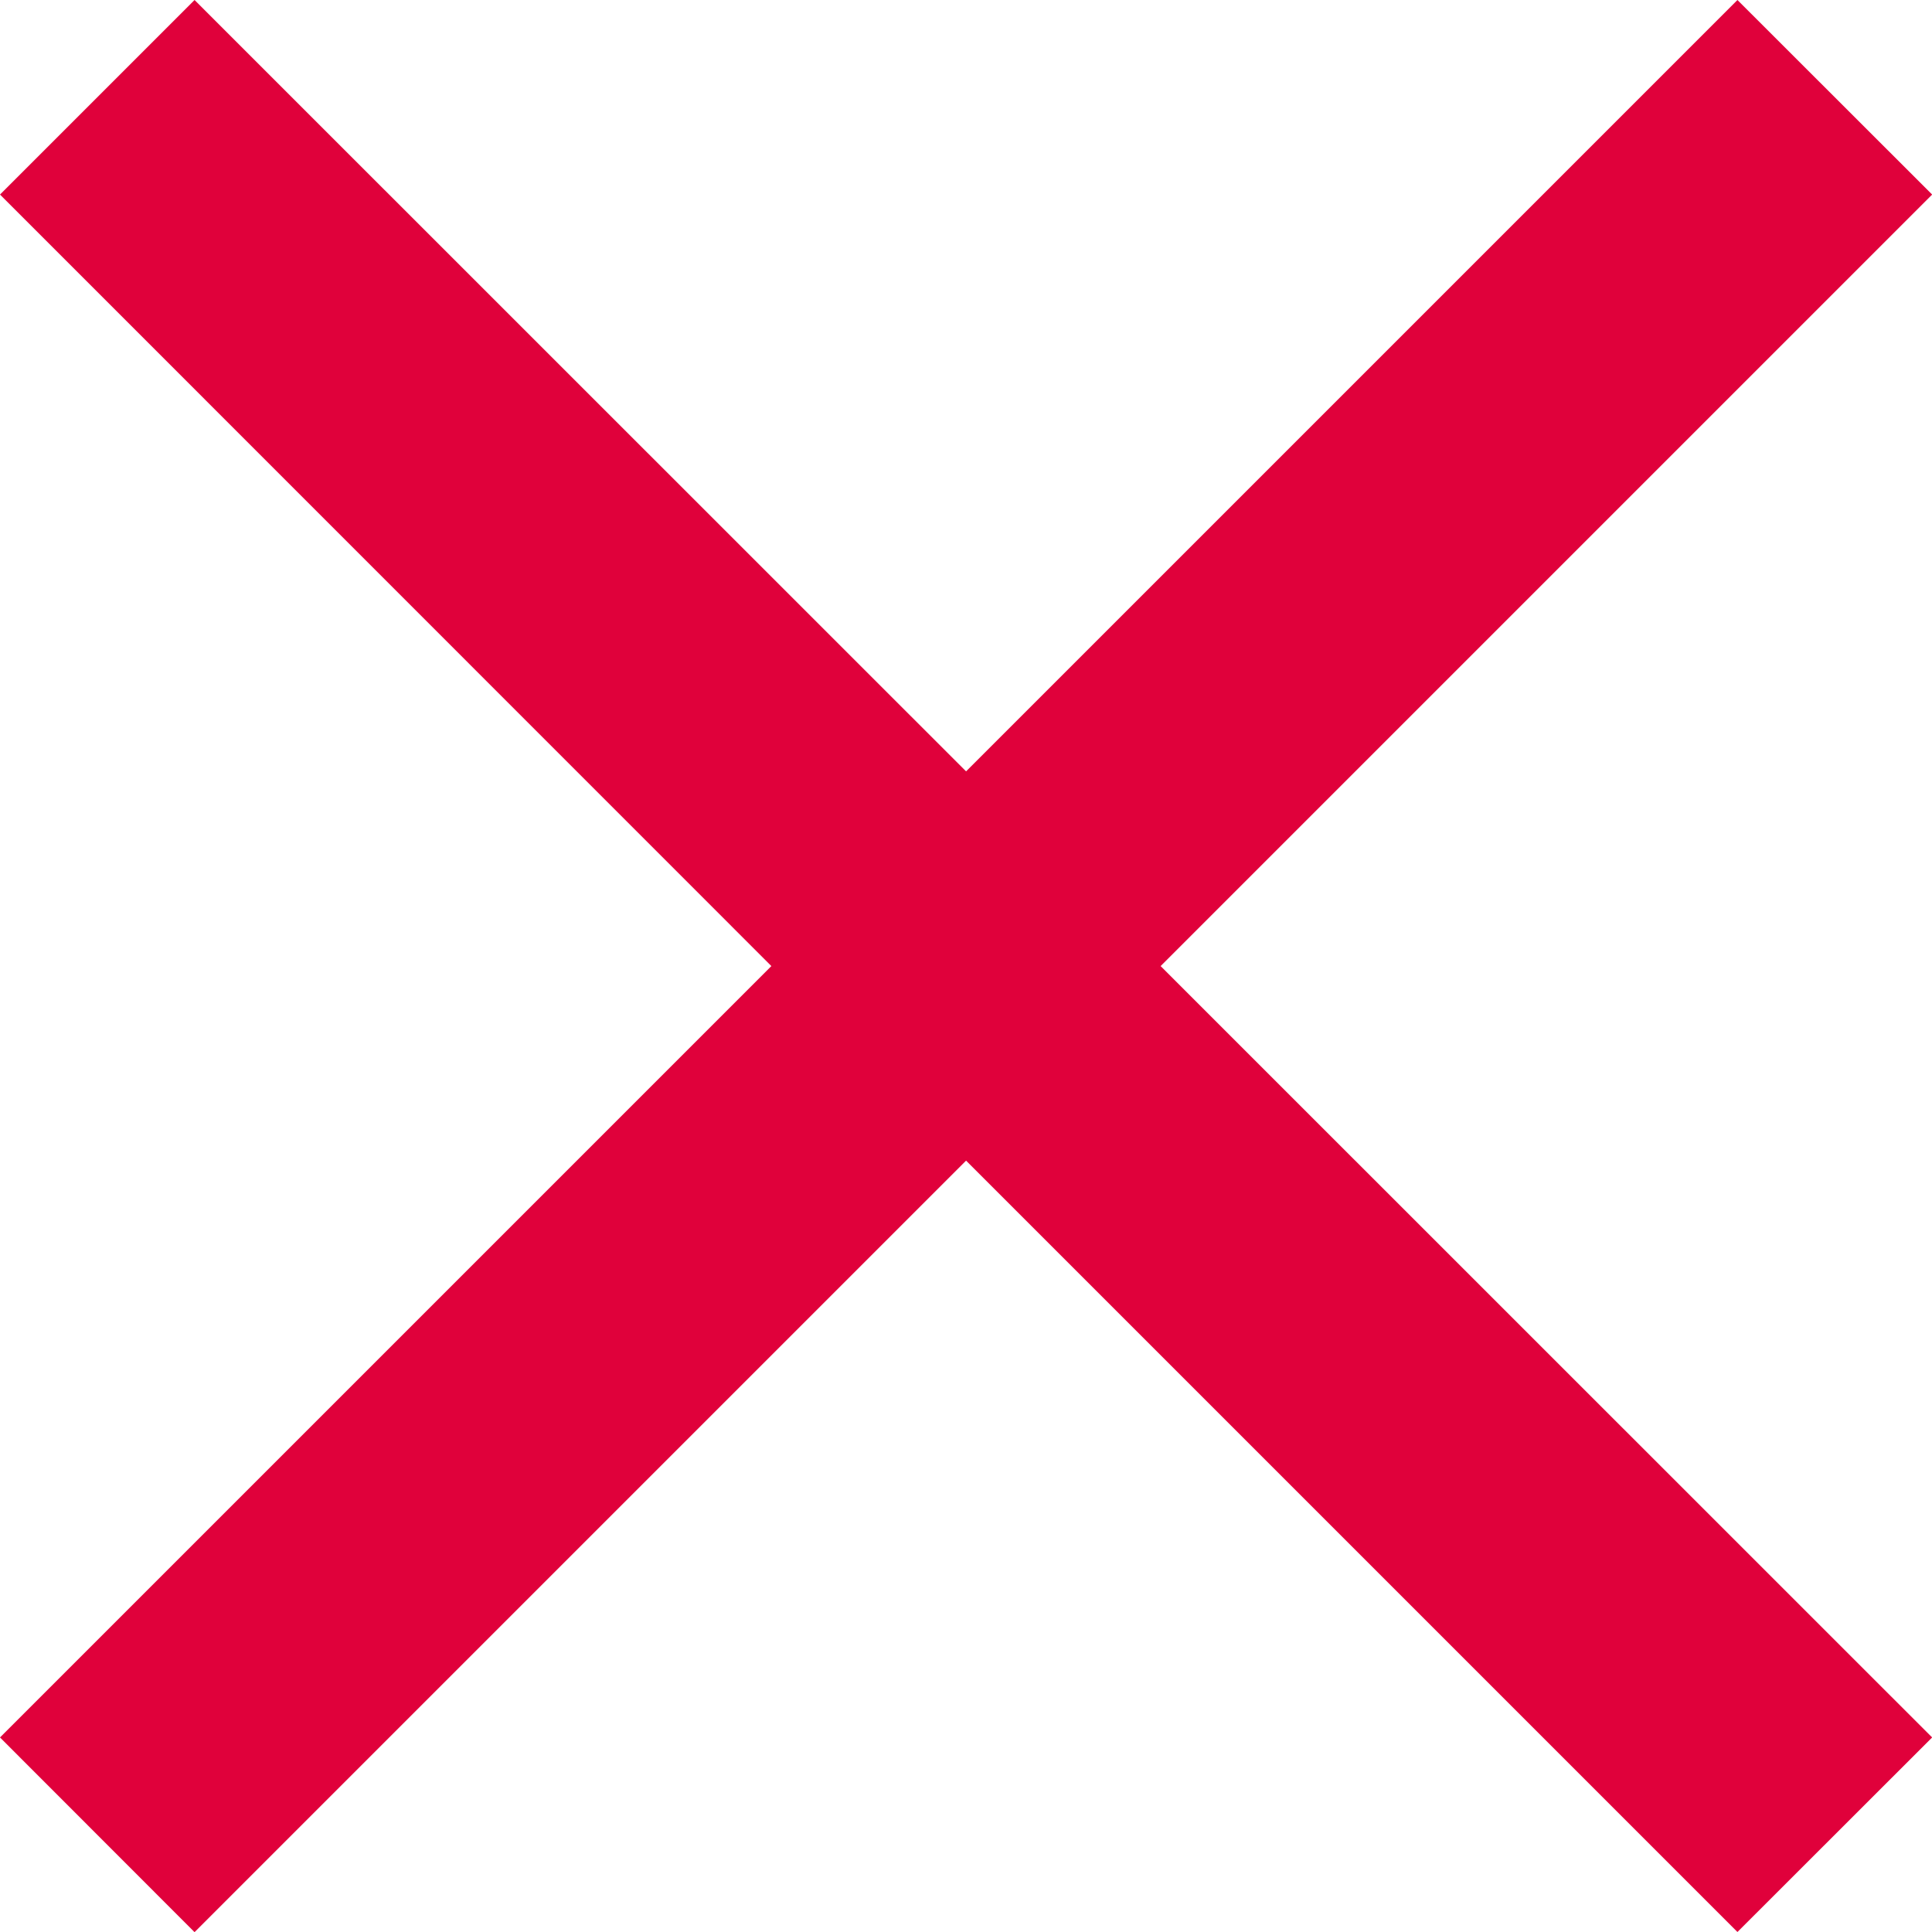
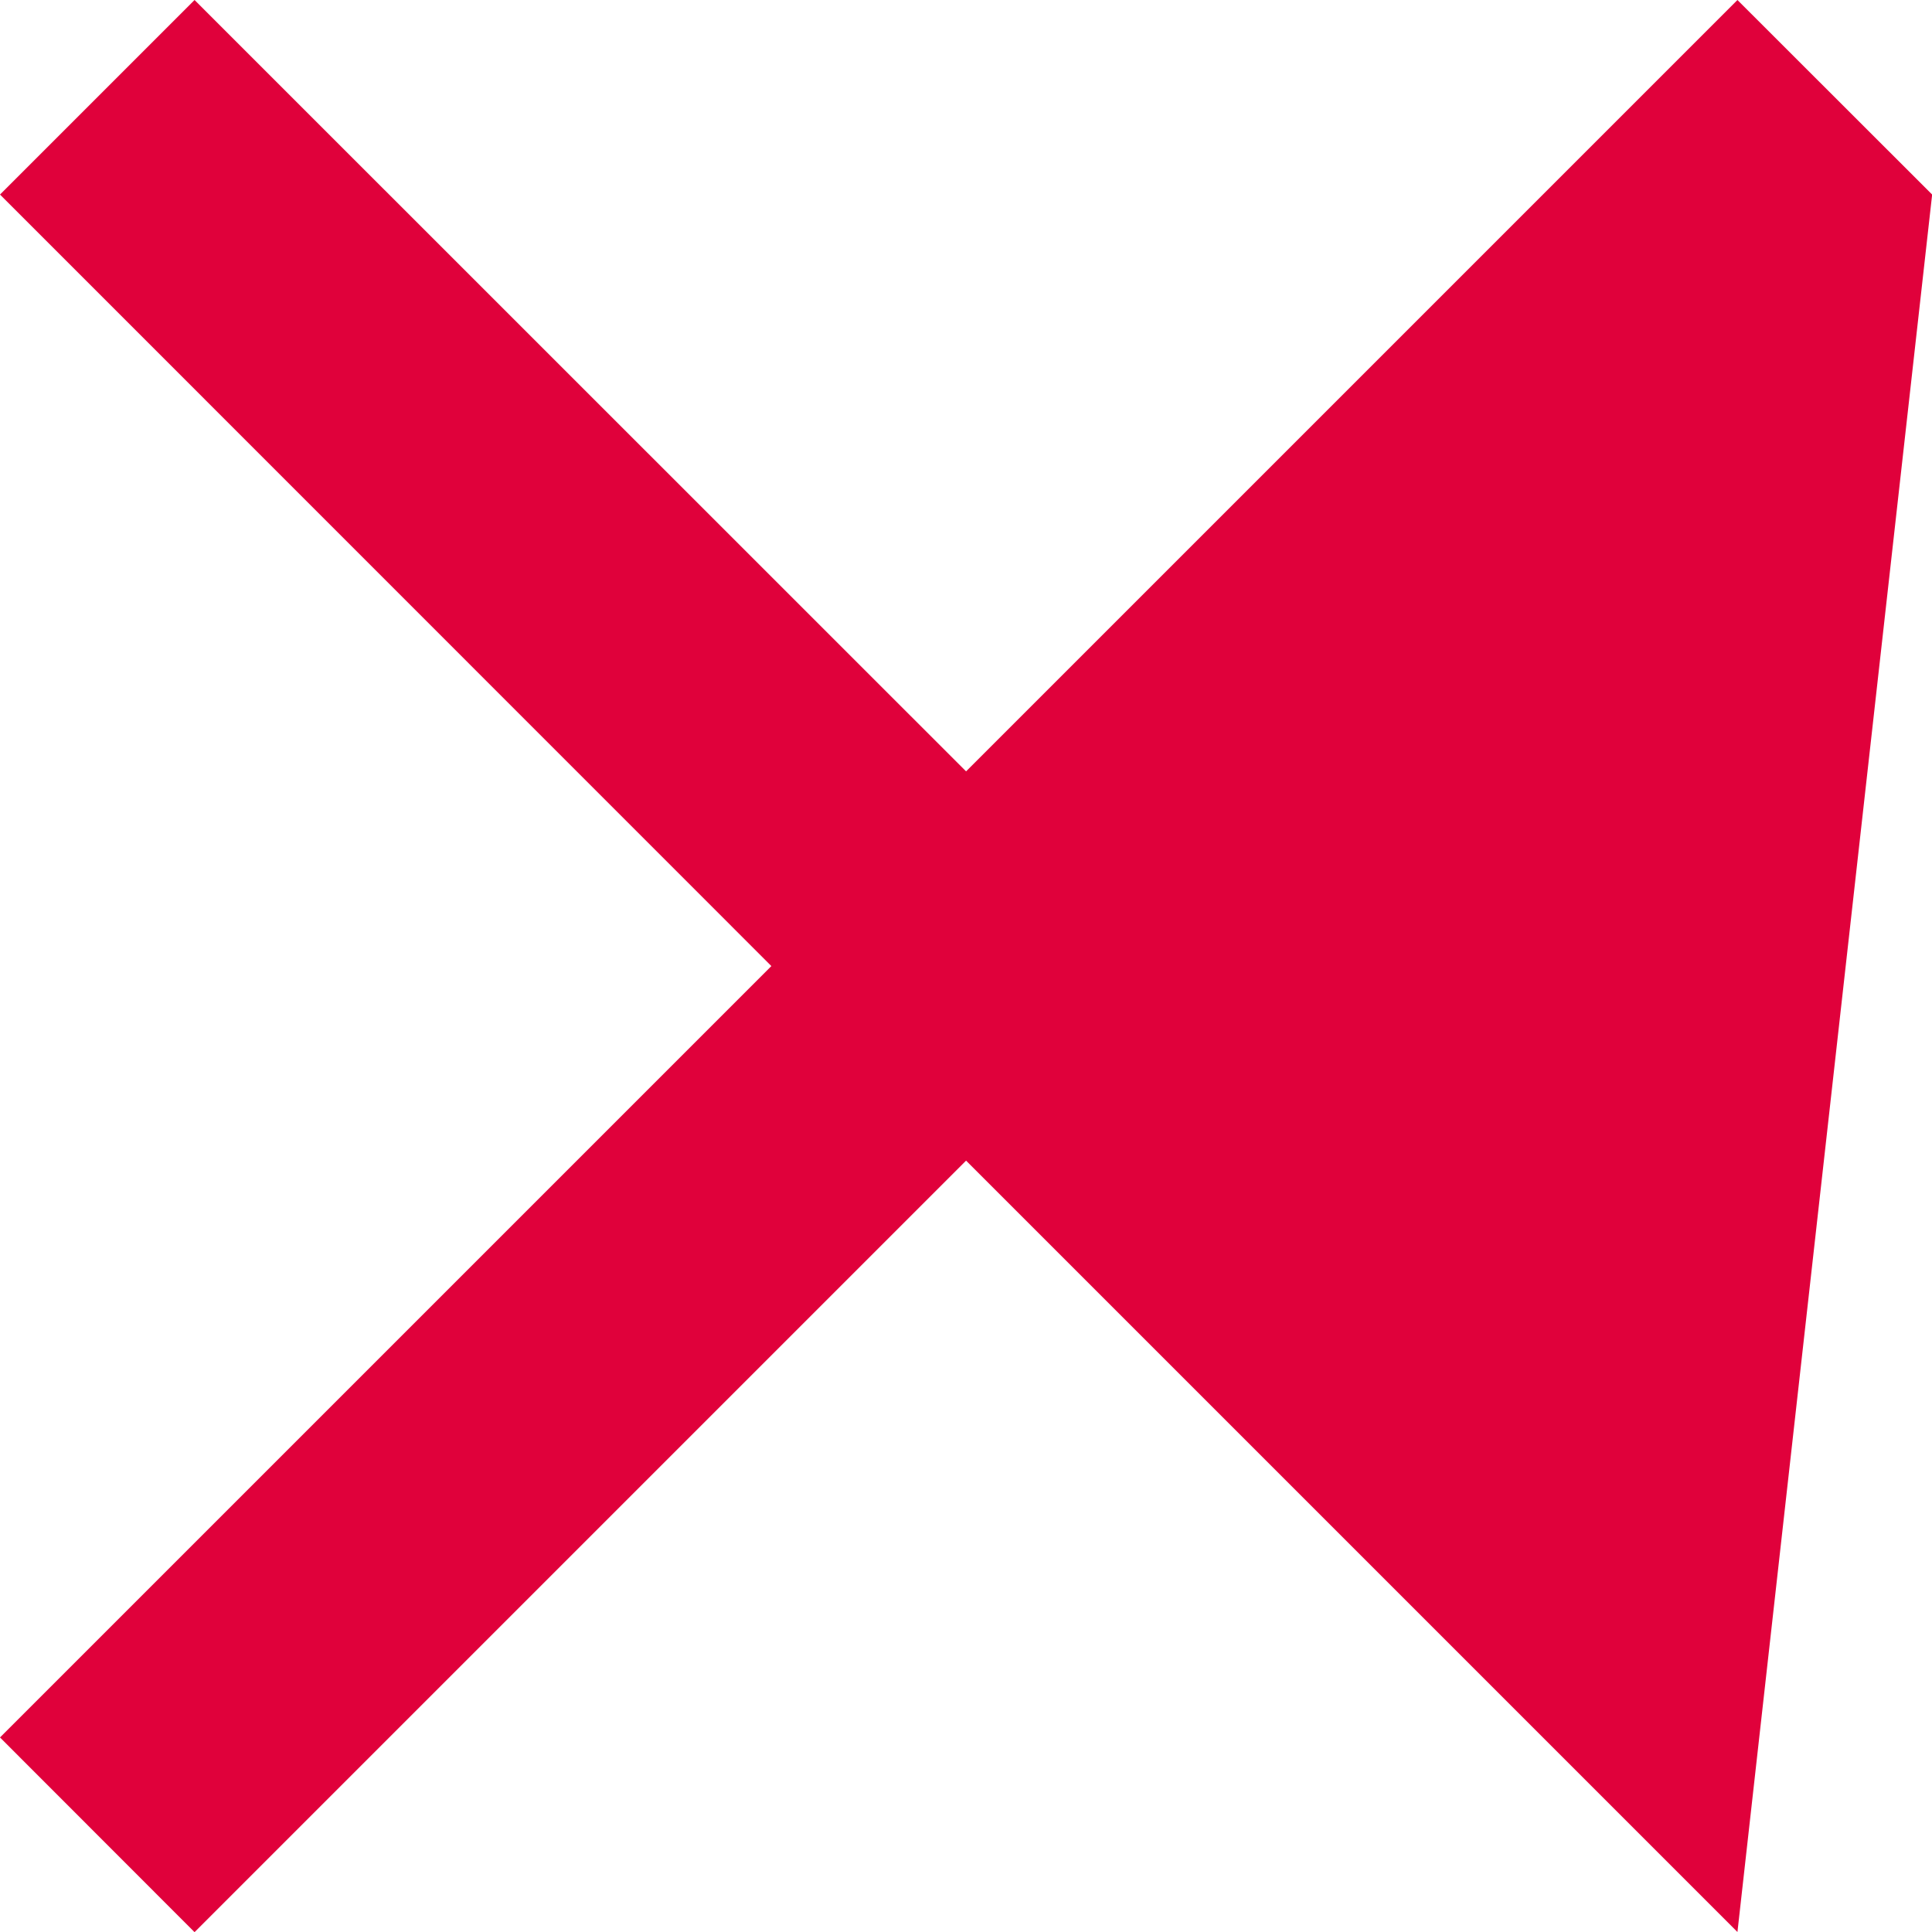
<svg xmlns="http://www.w3.org/2000/svg" width="12.999" height="12.999" viewBox="0 0 12.999 12.999">
-   <path id="Icon_material-close" data-name="Icon material-close" d="M20.5,8.809,19.19,7.5,14,12.69,8.809,7.5,7.5,8.809,12.69,14,7.5,19.19,8.809,20.5,14,15.309l5.19,5.19L20.5,19.19,15.309,14Z" transform="translate(-7.5 -7.5)" fill="#E0013B" />
+   <path id="Icon_material-close" data-name="Icon material-close" d="M20.5,8.809,19.19,7.5,14,12.69,8.809,7.5,7.5,8.809,12.69,14,7.5,19.19,8.809,20.5,14,15.309l5.19,5.19Z" transform="translate(-7.5 -7.5)" fill="#E0013B" />
</svg>